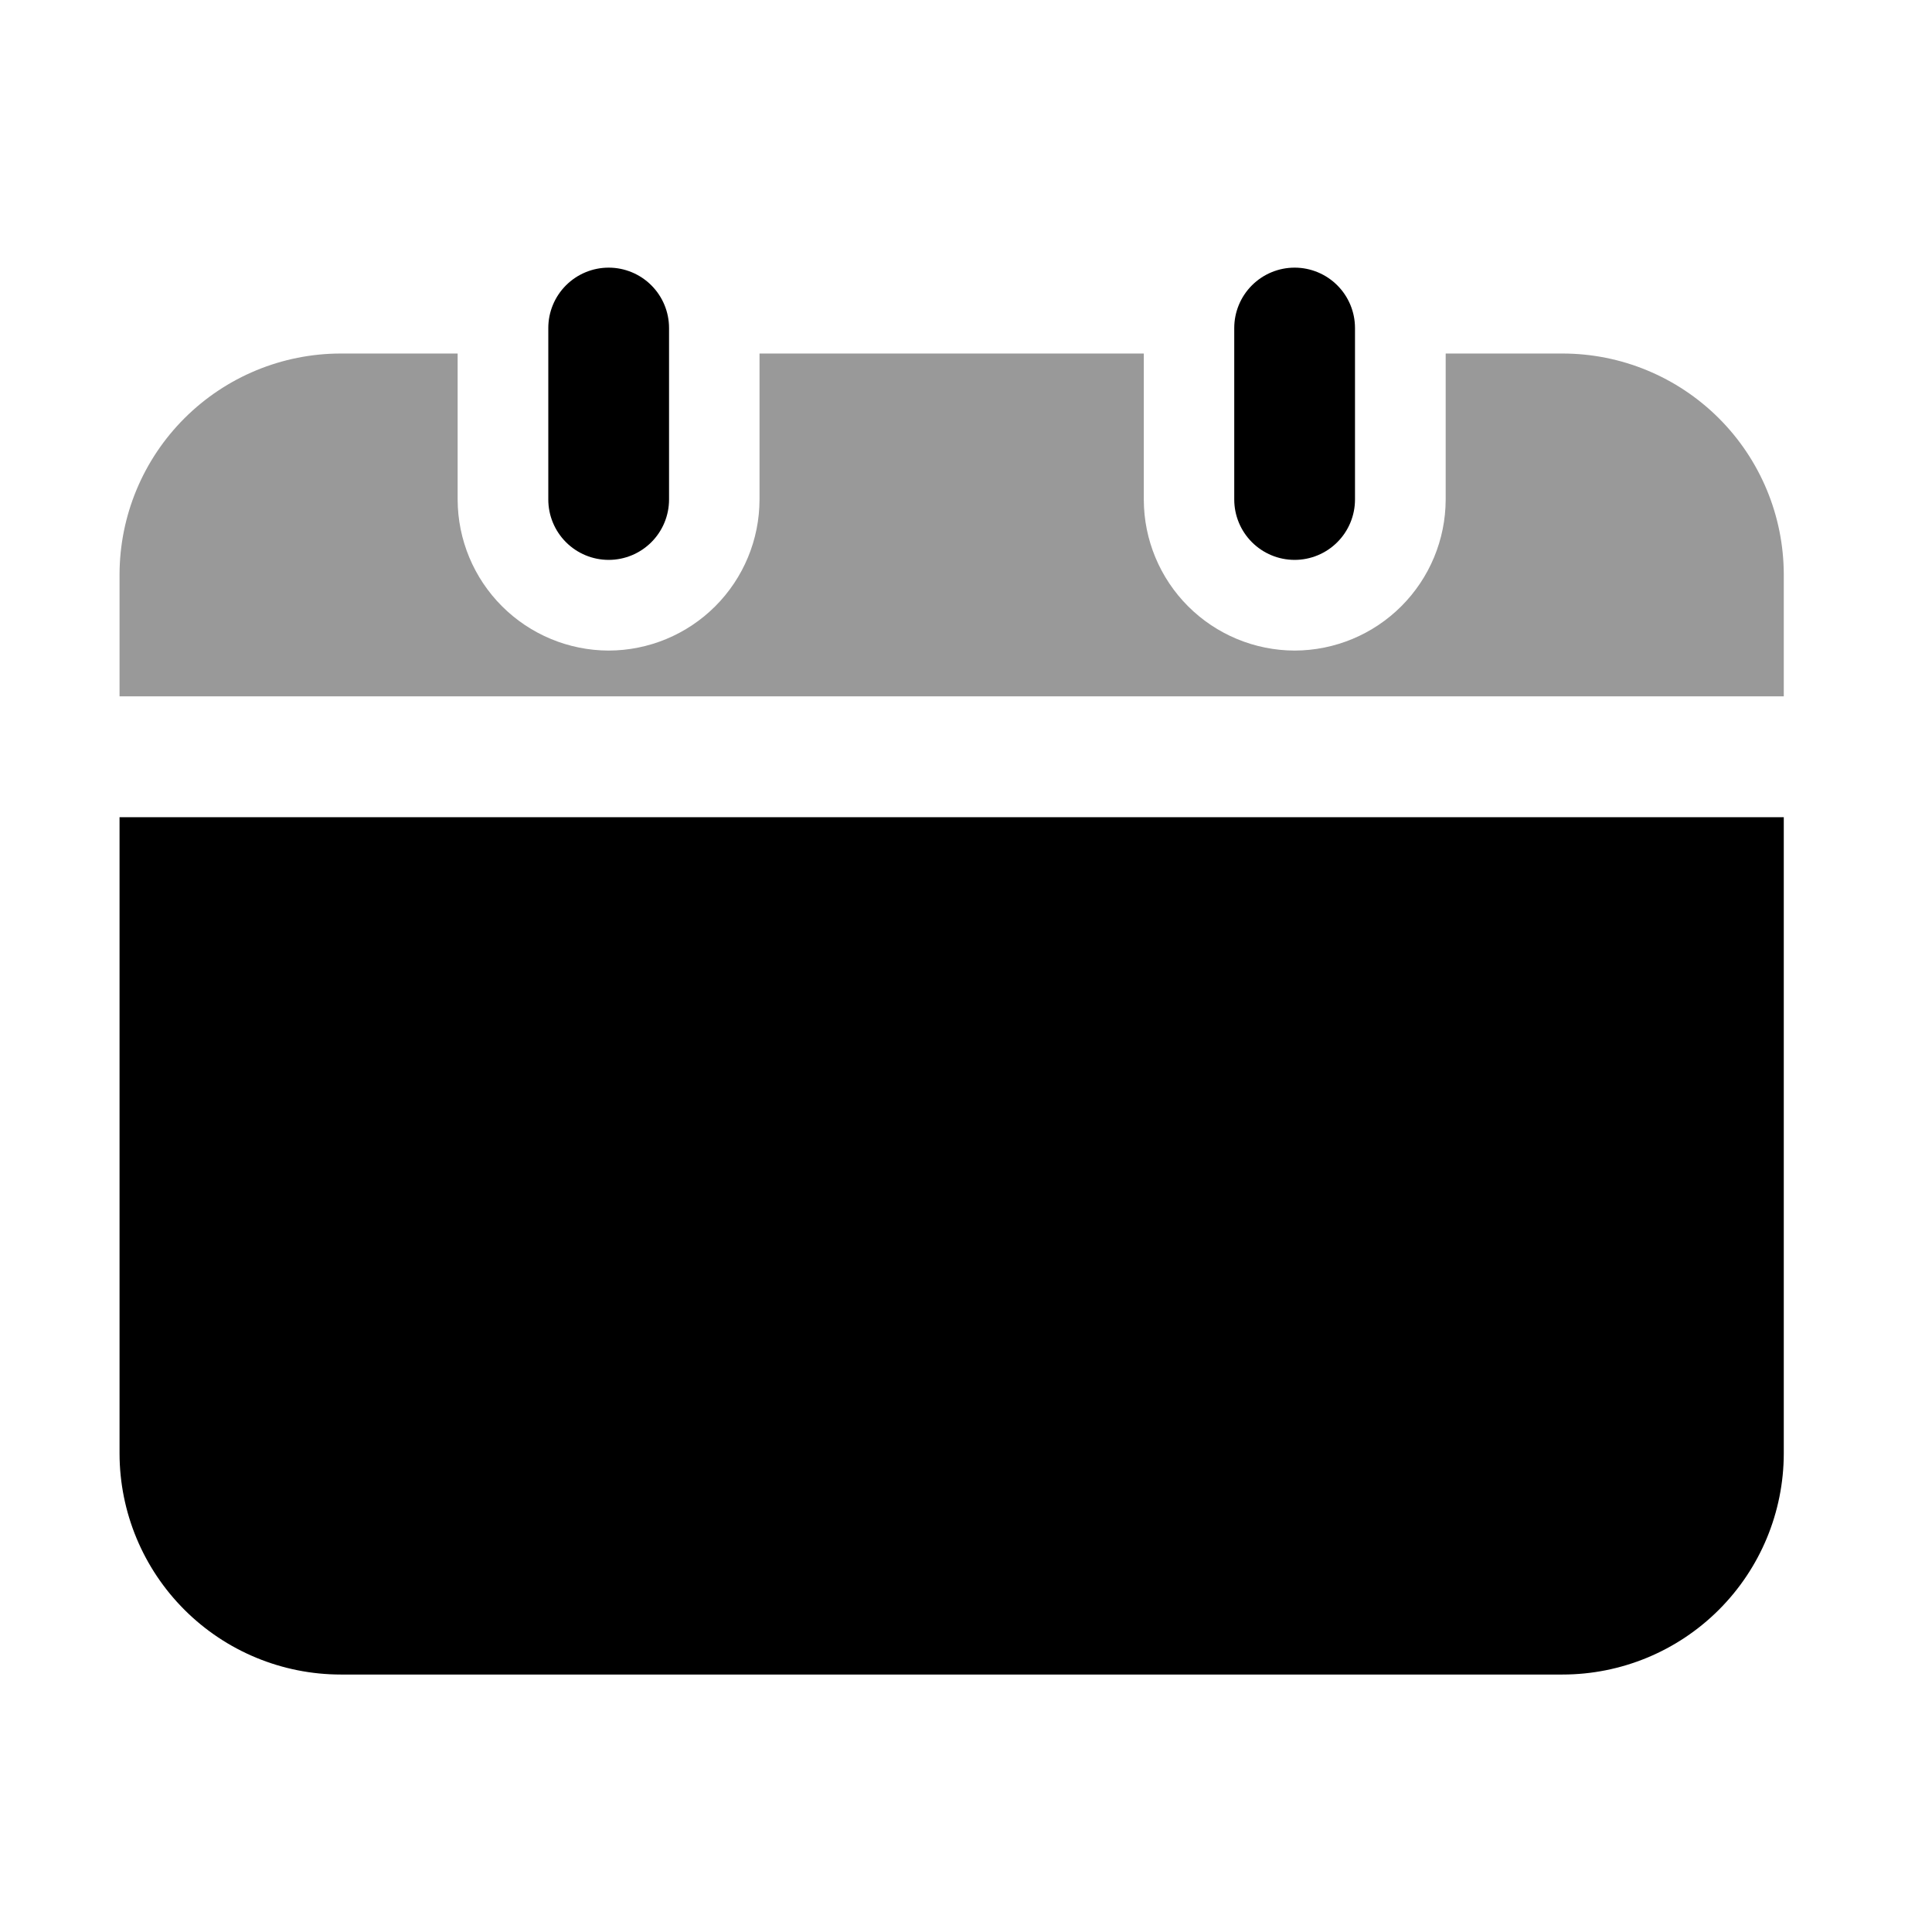
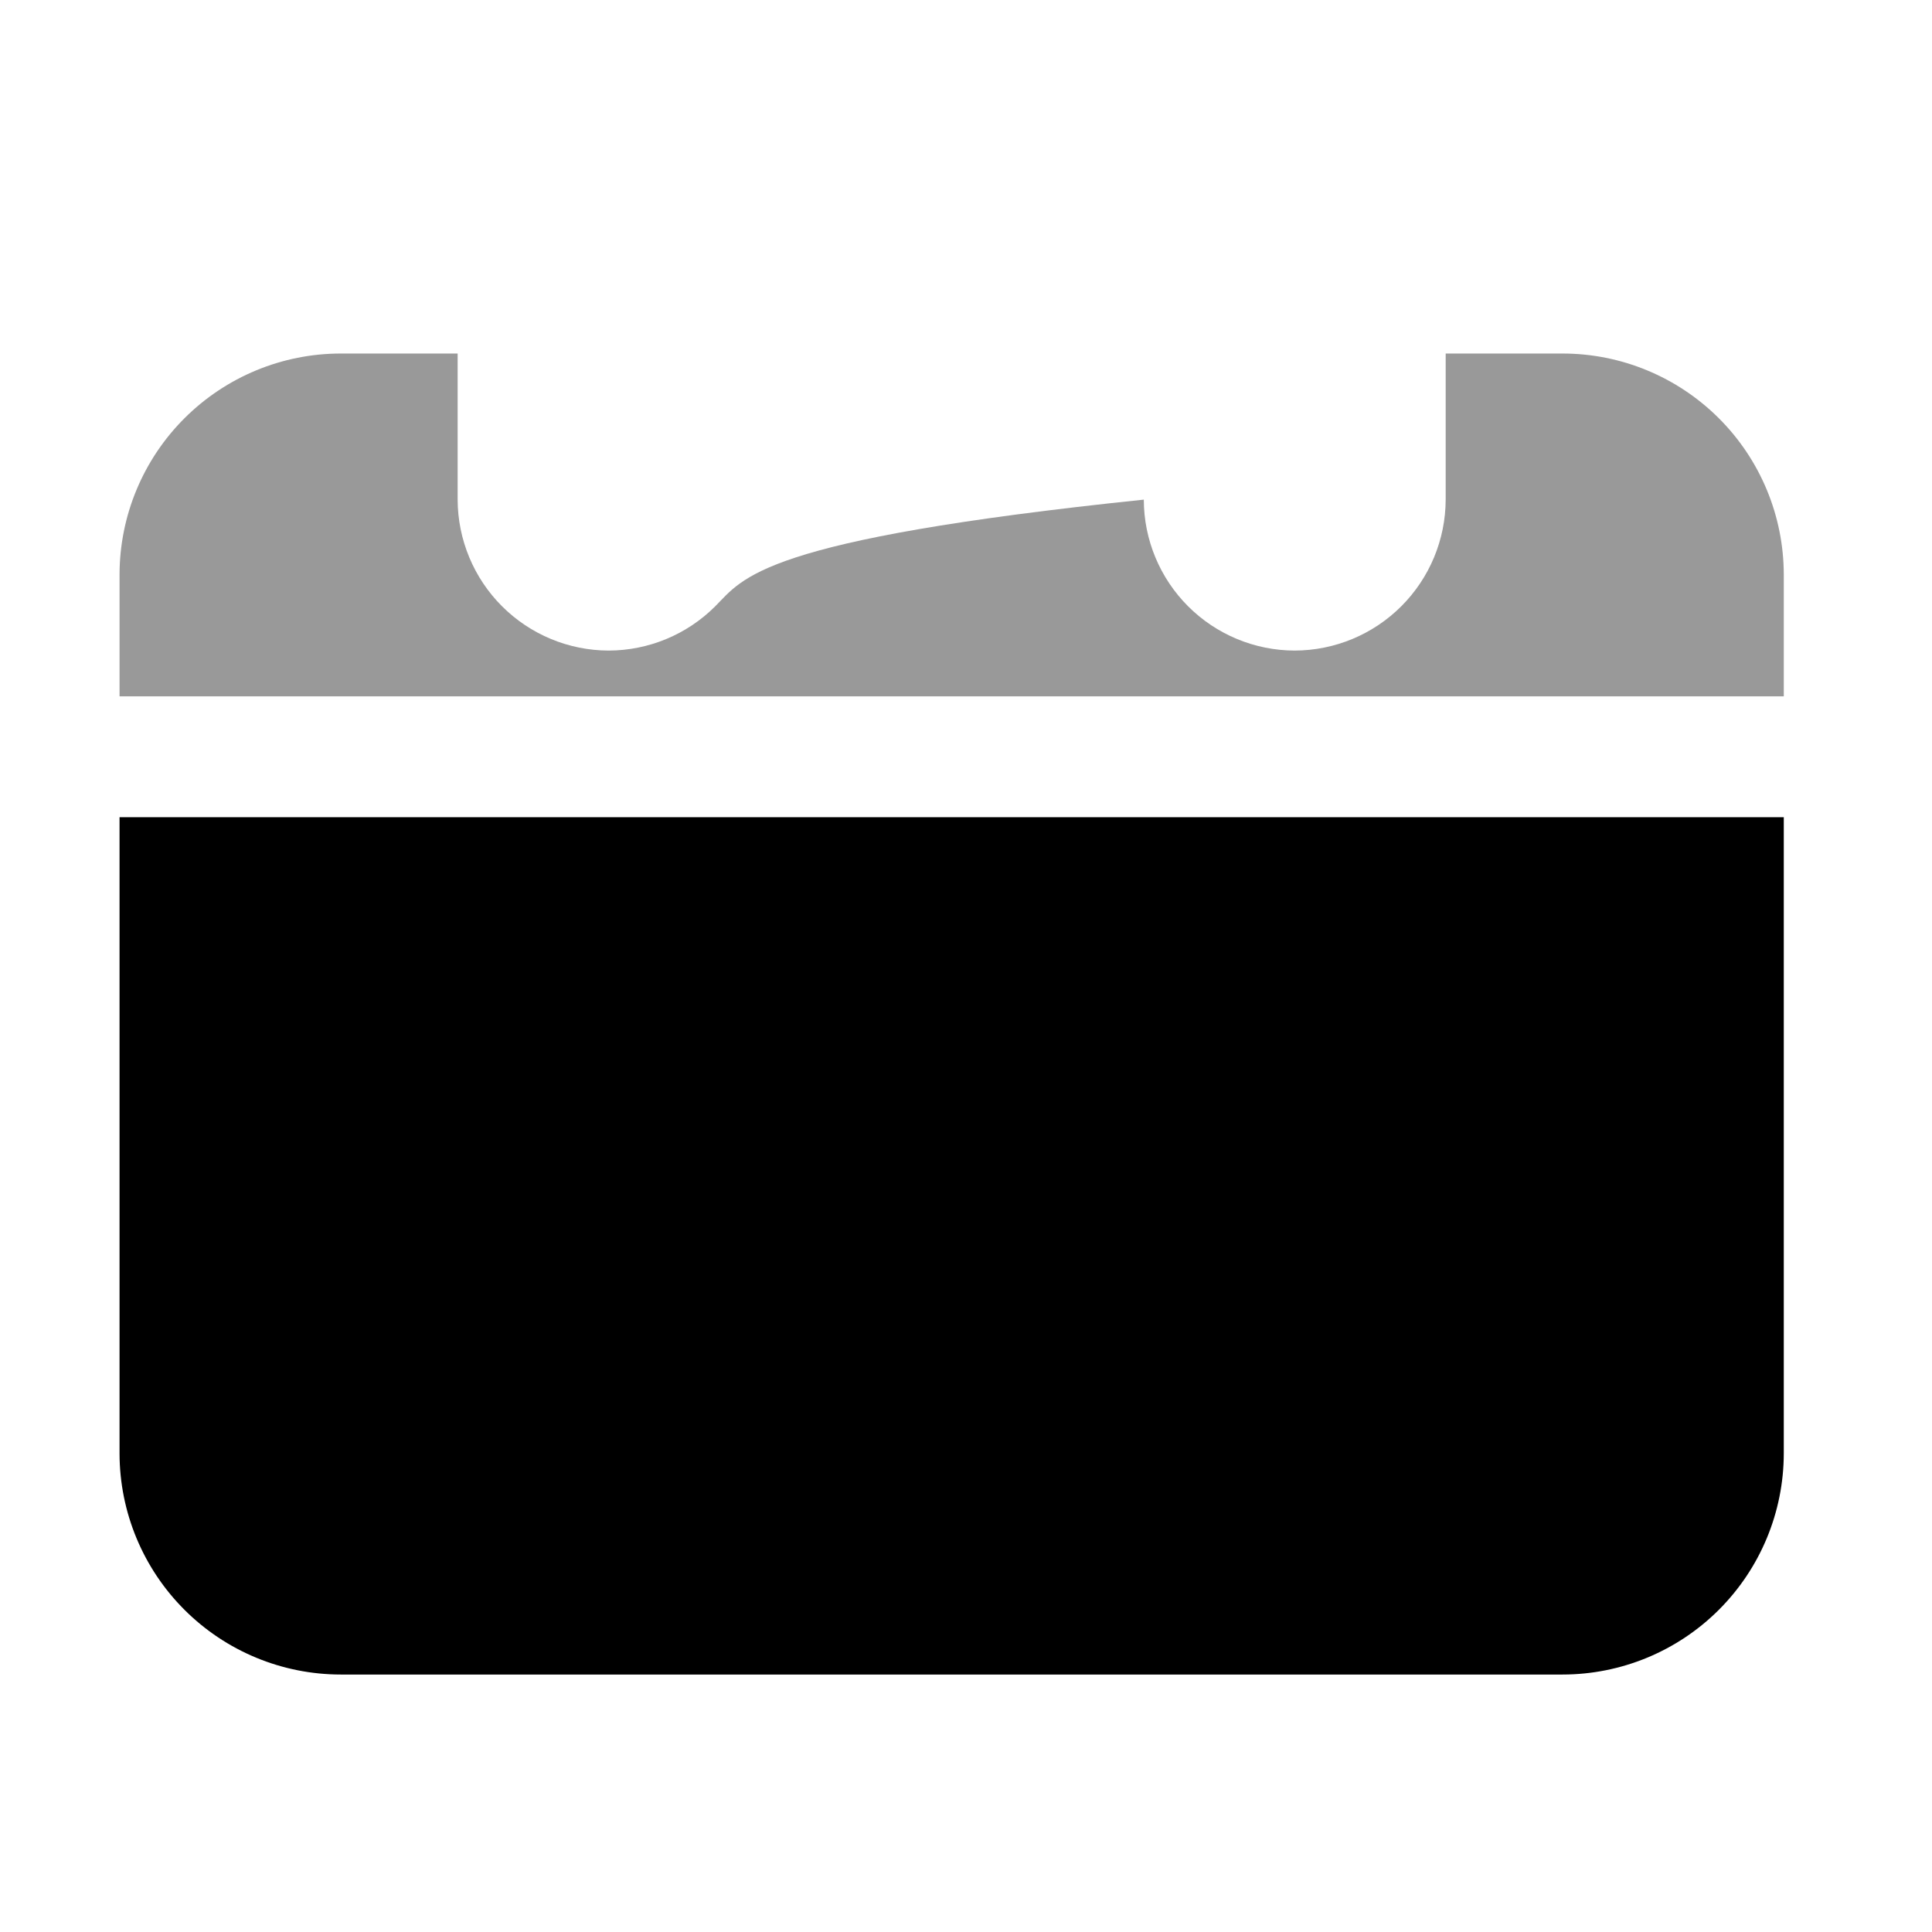
<svg xmlns="http://www.w3.org/2000/svg" width="800px" height="800px" viewBox="0 0 64 64" fill="none">
-   <path d="M20.163 18.547C19.633 18.547 19.124 18.336 18.749 17.961C18.374 17.586 18.163 17.077 18.163 16.547V10.866C18.163 10.335 18.374 9.827 18.749 9.452C19.124 9.077 19.633 8.866 20.163 8.866C20.693 8.866 21.202 9.077 21.577 9.452C21.952 9.827 22.163 10.335 22.163 10.866V16.547C22.163 17.077 21.952 17.586 21.577 17.961C21.202 18.336 20.693 18.547 20.163 18.547Z" fill="#000000" />
-   <path d="M42.886 18.547C42.356 18.547 41.847 18.336 41.472 17.961C41.097 17.586 40.886 17.077 40.886 16.547V10.866C40.886 10.335 41.097 9.827 41.472 9.452C41.847 9.077 42.356 8.866 42.886 8.866C43.416 8.866 43.925 9.077 44.3 9.452C44.675 9.827 44.886 10.335 44.886 10.866V16.547C44.886 17.077 44.675 17.586 44.3 17.961C43.925 18.336 43.416 18.547 42.886 18.547Z" fill="#000000" />
  <path d="M7.96 27.071H3.96V48.151C3.963 50.093 4.737 51.955 6.111 53.327C7.485 54.7 9.348 55.471 11.29 55.471H51.76C53.702 55.471 55.565 54.7 56.939 53.327C58.313 51.955 59.087 50.093 59.09 48.151V27.071H7.96Z" fill="#000000" />
-   <path d="M51.76 11.711H47.89V16.551C47.886 17.876 47.358 19.145 46.421 20.082C45.484 21.019 44.215 21.547 42.89 21.551C41.565 21.549 40.294 21.021 39.357 20.084C38.42 19.147 37.892 17.876 37.89 16.551V11.711H25.16V16.551C25.158 17.876 24.63 19.147 23.693 20.084C22.756 21.021 21.485 21.549 20.16 21.551C18.835 21.547 17.566 21.019 16.629 20.082C15.692 19.145 15.164 17.876 15.16 16.551V11.711H11.29C9.349 11.711 7.487 12.482 6.112 13.854C4.738 15.225 3.964 17.085 3.96 19.027V23.067H59.09V19.027C59.086 17.085 58.312 15.225 56.938 13.854C55.563 12.482 53.702 11.711 51.76 11.711Z" fill="#999999" />
+   <path d="M51.76 11.711H47.89V16.551C47.886 17.876 47.358 19.145 46.421 20.082C45.484 21.019 44.215 21.547 42.89 21.551C41.565 21.549 40.294 21.021 39.357 20.084C38.42 19.147 37.892 17.876 37.89 16.551V11.711V16.551C25.158 17.876 24.63 19.147 23.693 20.084C22.756 21.021 21.485 21.549 20.16 21.551C18.835 21.547 17.566 21.019 16.629 20.082C15.692 19.145 15.164 17.876 15.16 16.551V11.711H11.29C9.349 11.711 7.487 12.482 6.112 13.854C4.738 15.225 3.964 17.085 3.96 19.027V23.067H59.09V19.027C59.086 17.085 58.312 15.225 56.938 13.854C55.563 12.482 53.702 11.711 51.76 11.711Z" fill="#999999" />
</svg>